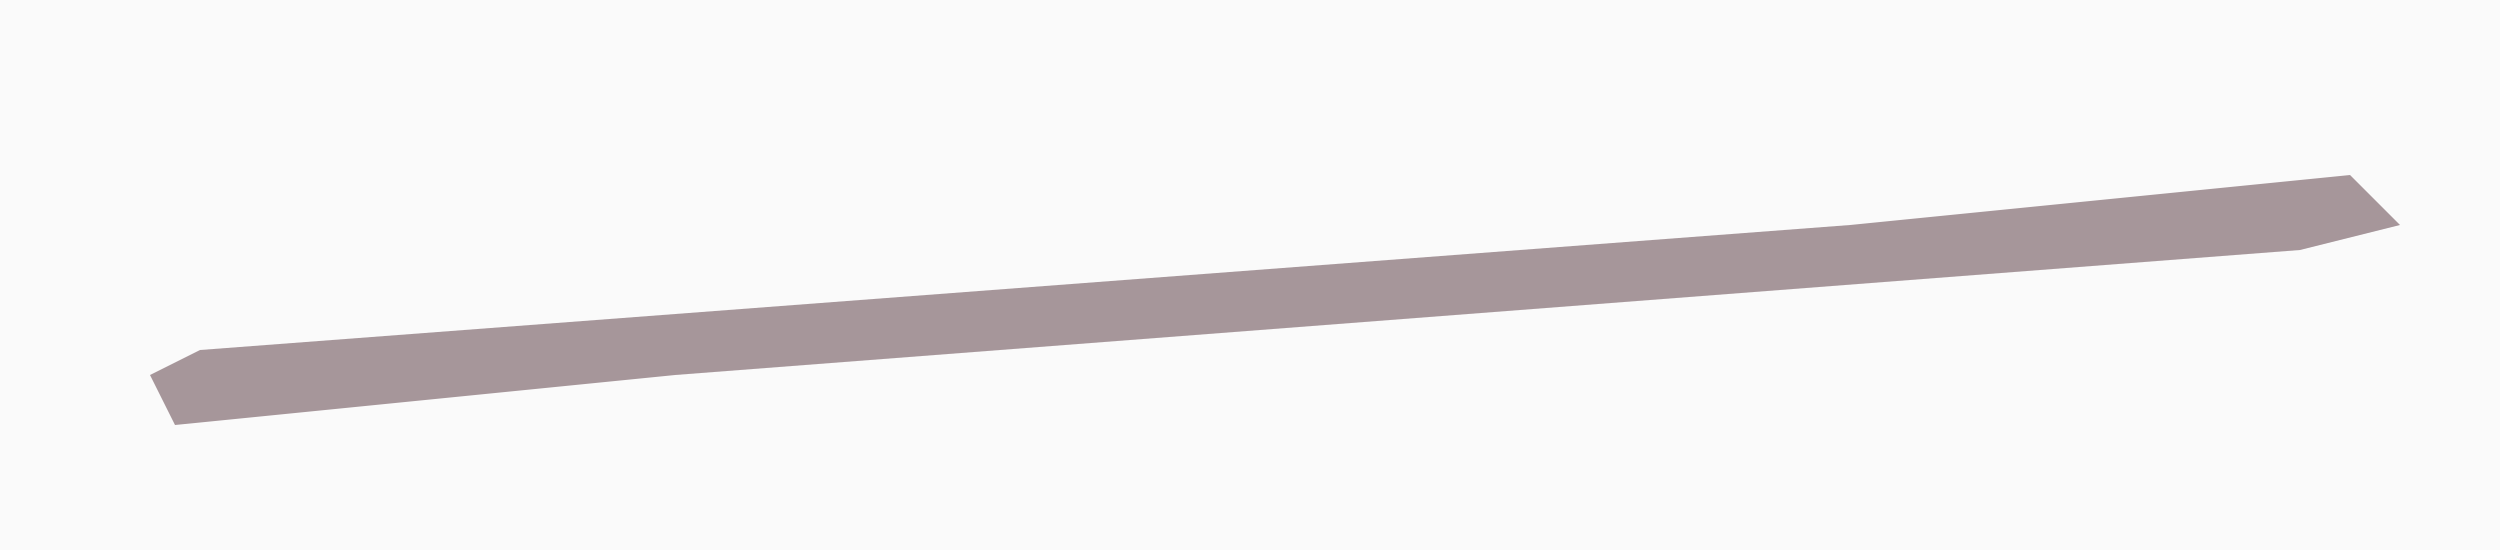
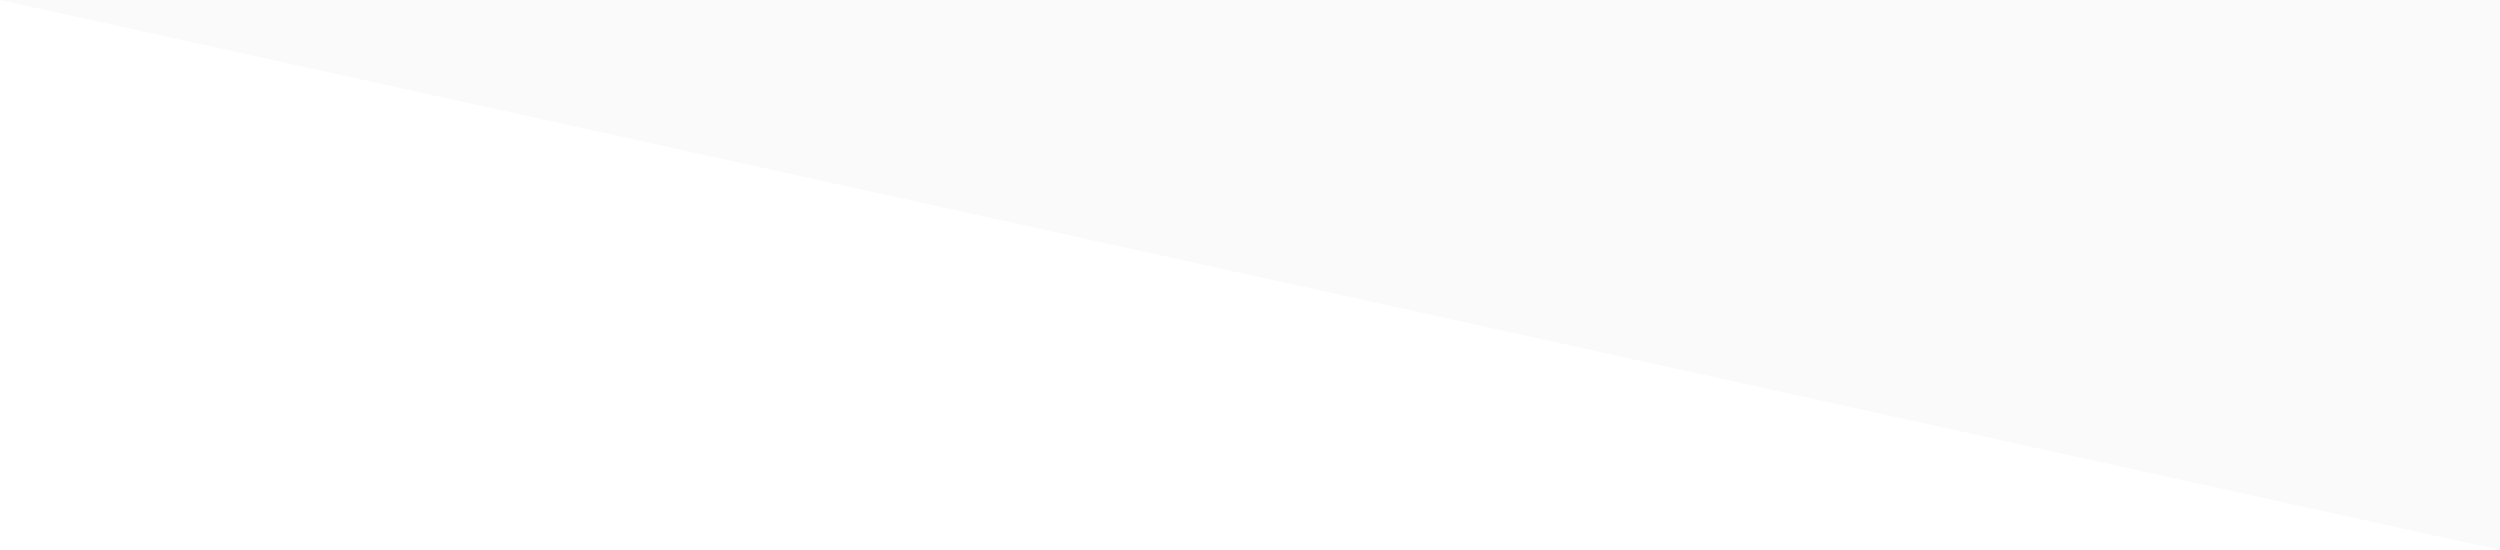
<svg xmlns="http://www.w3.org/2000/svg" version="1.1" width="100" height="22">
-   <path d="M0,0 L100,0 L100,22 L0,22 Z " fill="#FAFAFA" transform="translate(0,0)" />
-   <path d="M0,0 L2,2 L-2,3 L-67,8 L-87,10 L-88,8 L-86,7 L-20,2 Z " fill="#A6969A" transform="translate(94,7)" />
+   <path d="M0,0 L100,0 L100,22 Z " fill="#FAFAFA" transform="translate(0,0)" />
</svg>